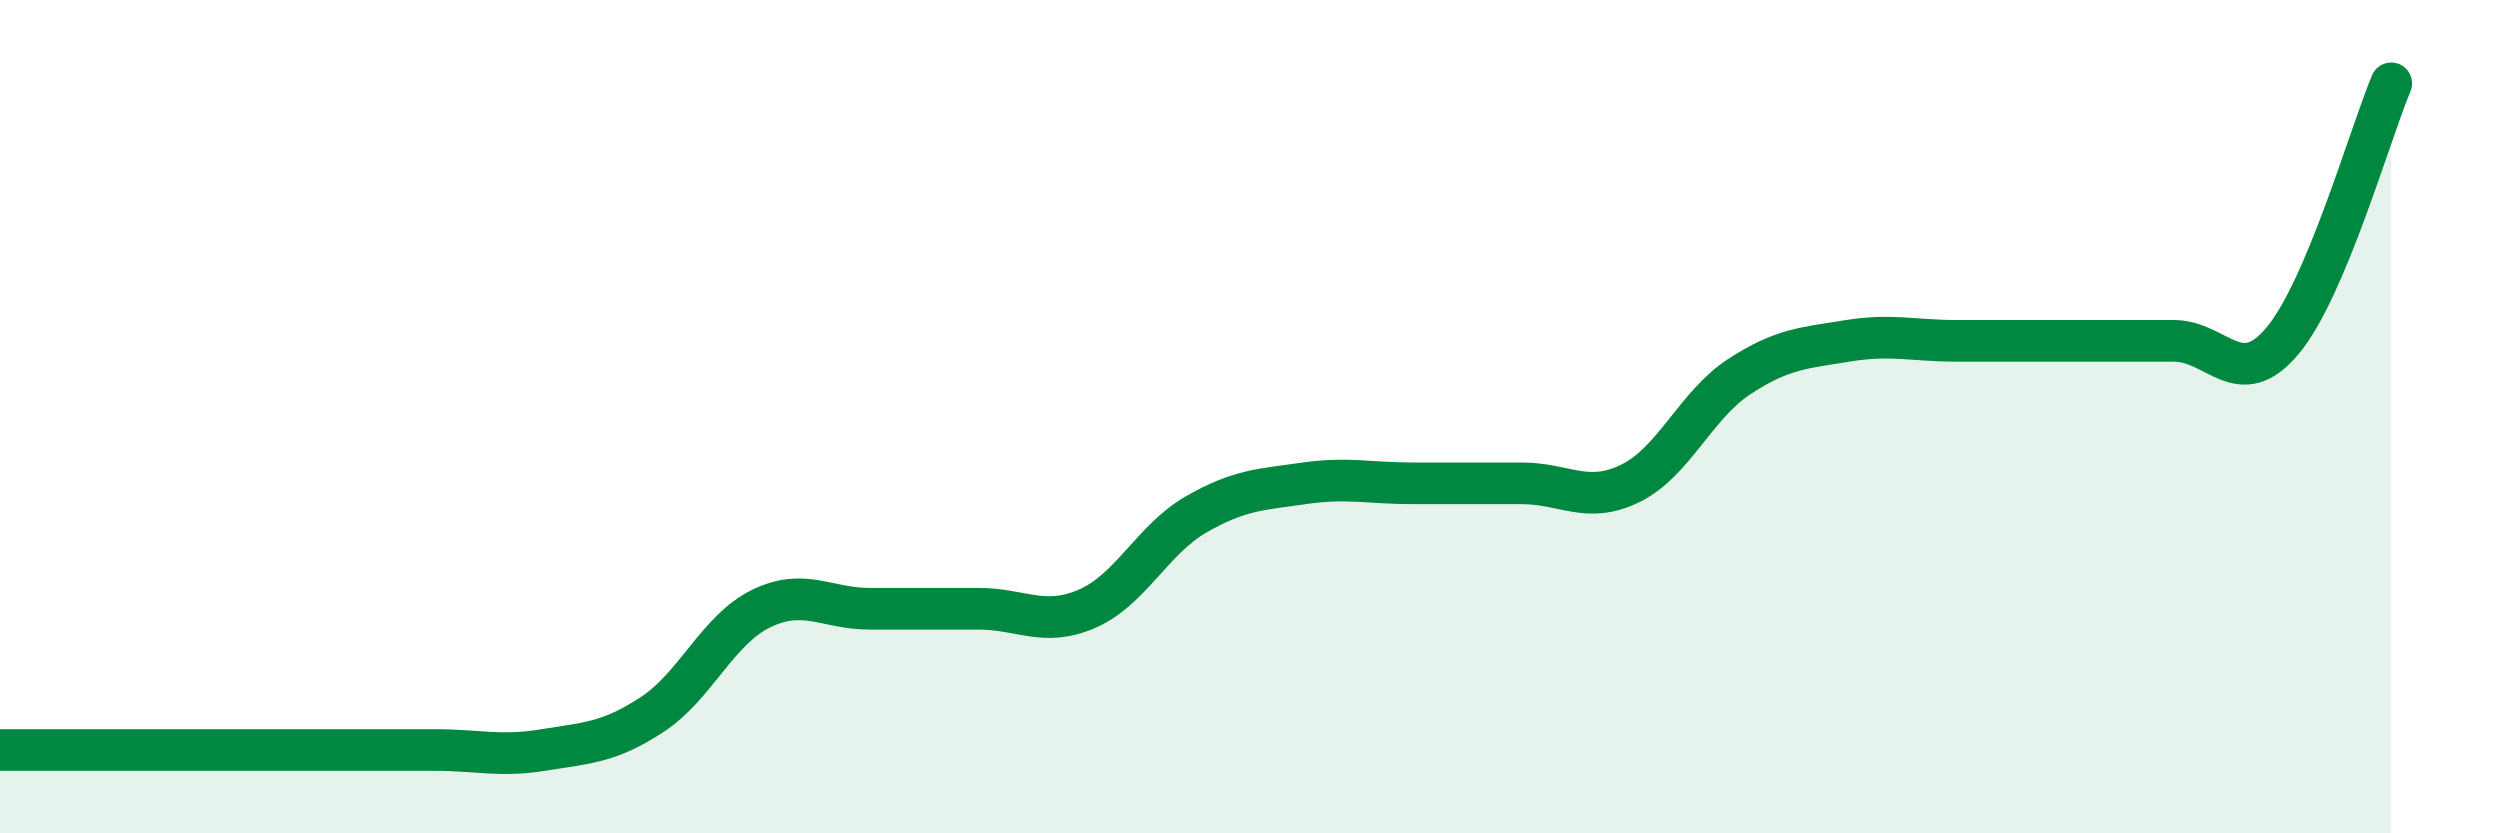
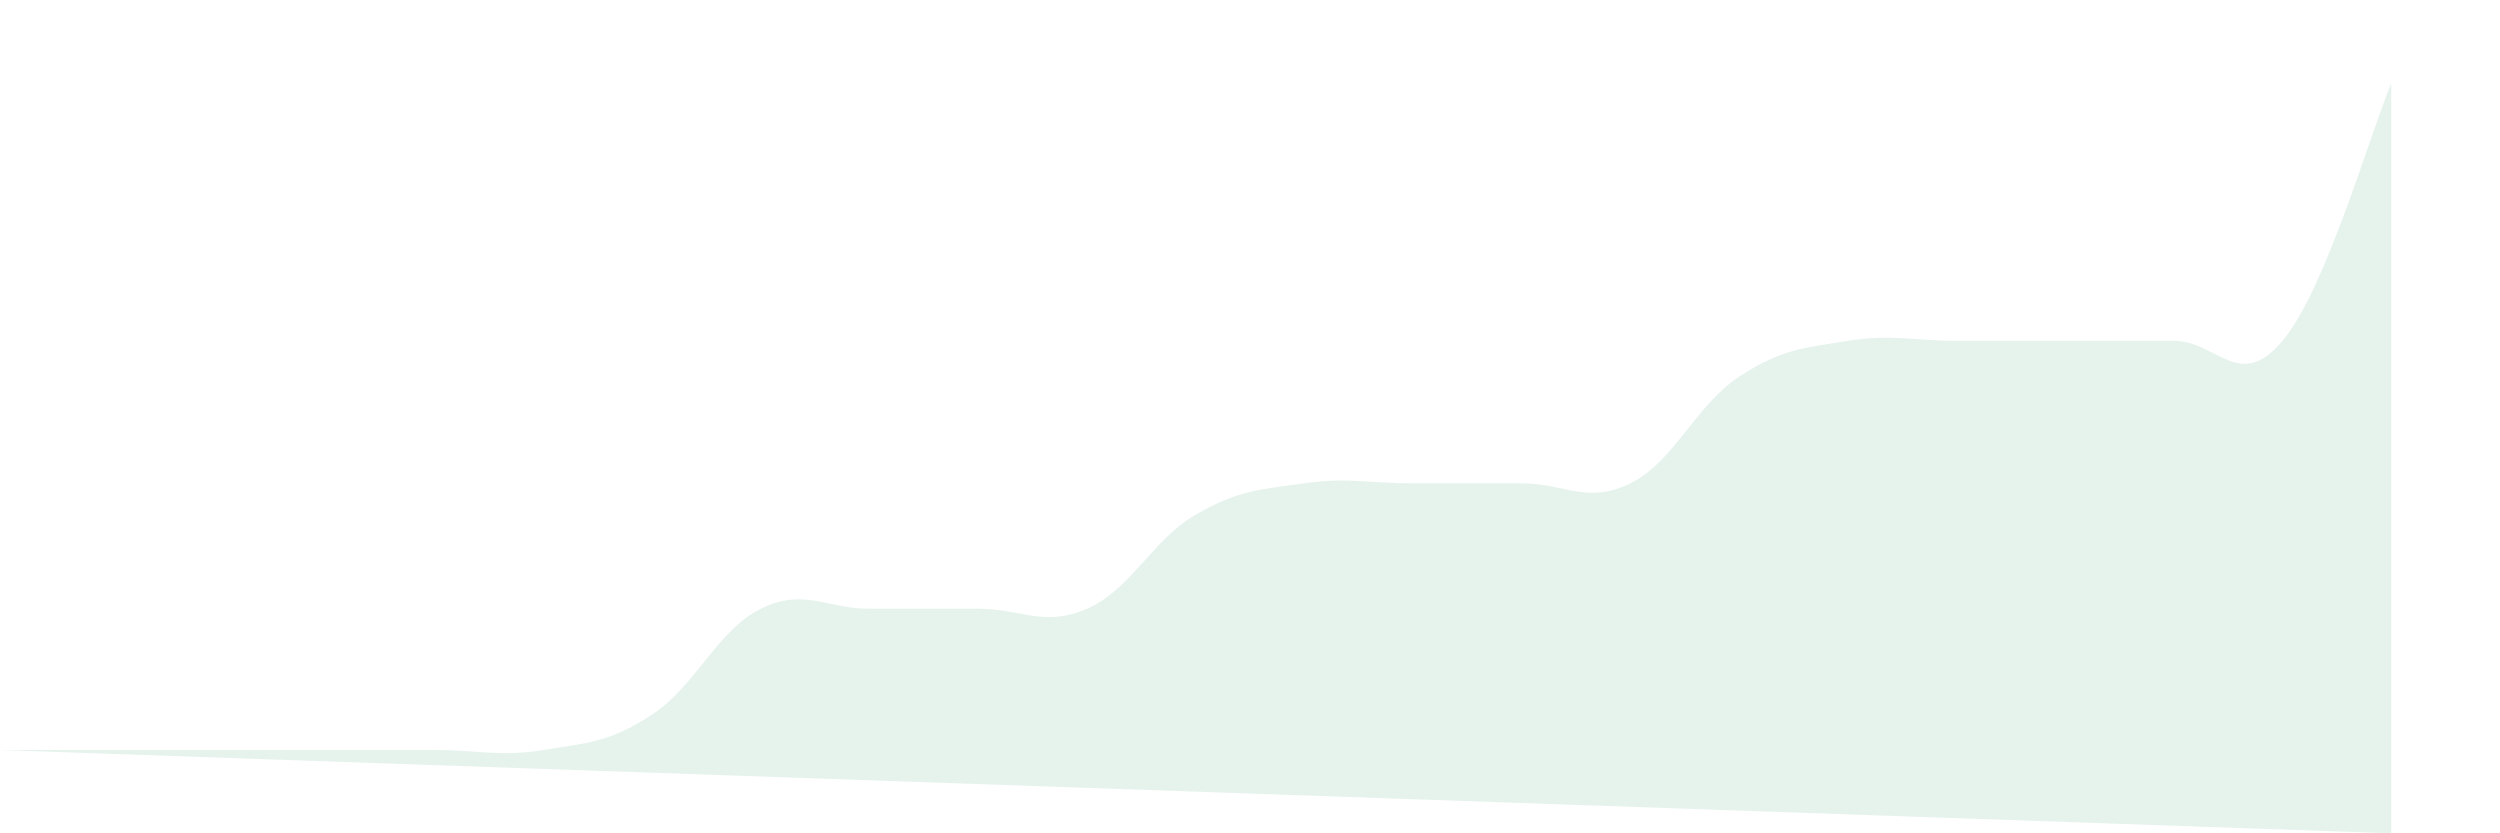
<svg xmlns="http://www.w3.org/2000/svg" width="60" height="20" viewBox="0 0 60 20">
-   <path d="M 0,18 C 0.52,18 1.57,18 2.61,18 C 3.65,18 4.18,18 5.22,18 C 6.26,18 6.79,18 7.83,18 C 8.87,18 9.39,18 10.43,18 C 11.47,18 12,18.17 13.04,18 C 14.08,17.83 14.61,17.83 15.65,17.15 C 16.69,16.47 17.22,15.12 18.26,14.61 C 19.3,14.1 19.83,14.61 20.87,14.61 C 21.91,14.61 22.44,14.61 23.48,14.61 C 24.52,14.61 25.05,15.06 26.09,14.61 C 27.13,14.16 27.66,12.95 28.7,12.35 C 29.74,11.75 30.26,11.75 31.3,11.6 C 32.34,11.45 32.87,11.6 33.91,11.6 C 34.95,11.6 35.48,11.6 36.52,11.6 C 37.56,11.6 38.09,12.11 39.13,11.6 C 40.17,11.09 40.7,9.72 41.74,9.04 C 42.78,8.36 43.31,8.35 44.35,8.18 C 45.39,8.01 45.92,8.18 46.96,8.18 C 48,8.18 48.53,8.18 49.57,8.18 C 50.61,8.18 51.13,8.18 52.17,8.18 C 53.21,8.18 53.74,9.42 54.78,8.18 C 55.82,6.94 56.87,3.24 57.39,2L57.39 20L0 20Z" fill="#008740" opacity="0.1" stroke-linecap="round" stroke-linejoin="round" />
-   <path d="M 0,18 C 0.52,18 1.57,18 2.61,18 C 3.65,18 4.18,18 5.22,18 C 6.26,18 6.79,18 7.83,18 C 8.87,18 9.39,18 10.43,18 C 11.47,18 12,18.17 13.04,18 C 14.08,17.83 14.61,17.83 15.65,17.15 C 16.69,16.47 17.22,15.12 18.26,14.61 C 19.3,14.1 19.83,14.61 20.87,14.61 C 21.91,14.61 22.44,14.61 23.48,14.61 C 24.52,14.61 25.05,15.06 26.09,14.61 C 27.13,14.16 27.66,12.95 28.7,12.35 C 29.74,11.75 30.26,11.75 31.3,11.6 C 32.34,11.45 32.87,11.6 33.91,11.6 C 34.95,11.6 35.48,11.6 36.52,11.6 C 37.56,11.6 38.09,12.11 39.13,11.6 C 40.17,11.09 40.7,9.72 41.74,9.04 C 42.78,8.36 43.31,8.35 44.35,8.18 C 45.39,8.01 45.92,8.18 46.96,8.18 C 48,8.18 48.53,8.18 49.57,8.18 C 50.61,8.18 51.13,8.18 52.17,8.18 C 53.21,8.18 53.74,9.42 54.78,8.18 C 55.82,6.94 56.87,3.24 57.39,2" stroke="#008740" stroke-width="1" fill="none" stroke-linecap="round" stroke-linejoin="round" />
+   <path d="M 0,18 C 0.52,18 1.57,18 2.61,18 C 3.65,18 4.18,18 5.22,18 C 6.26,18 6.79,18 7.83,18 C 8.87,18 9.39,18 10.43,18 C 11.47,18 12,18.17 13.04,18 C 14.08,17.83 14.61,17.83 15.65,17.15 C 16.69,16.47 17.22,15.12 18.26,14.61 C 19.3,14.1 19.83,14.61 20.87,14.61 C 21.91,14.61 22.44,14.61 23.48,14.61 C 24.52,14.61 25.05,15.06 26.09,14.61 C 27.13,14.16 27.66,12.95 28.7,12.35 C 29.74,11.75 30.26,11.75 31.3,11.6 C 32.34,11.45 32.87,11.6 33.91,11.6 C 34.95,11.6 35.48,11.6 36.52,11.6 C 37.56,11.6 38.09,12.11 39.13,11.6 C 40.17,11.09 40.7,9.72 41.74,9.04 C 42.78,8.36 43.31,8.35 44.35,8.18 C 45.39,8.01 45.92,8.18 46.96,8.18 C 48,8.18 48.53,8.18 49.57,8.18 C 50.61,8.18 51.13,8.18 52.17,8.18 C 53.21,8.18 53.74,9.42 54.78,8.18 C 55.82,6.94 56.87,3.24 57.39,2L57.39 20Z" fill="#008740" opacity="0.1" stroke-linecap="round" stroke-linejoin="round" />
</svg>